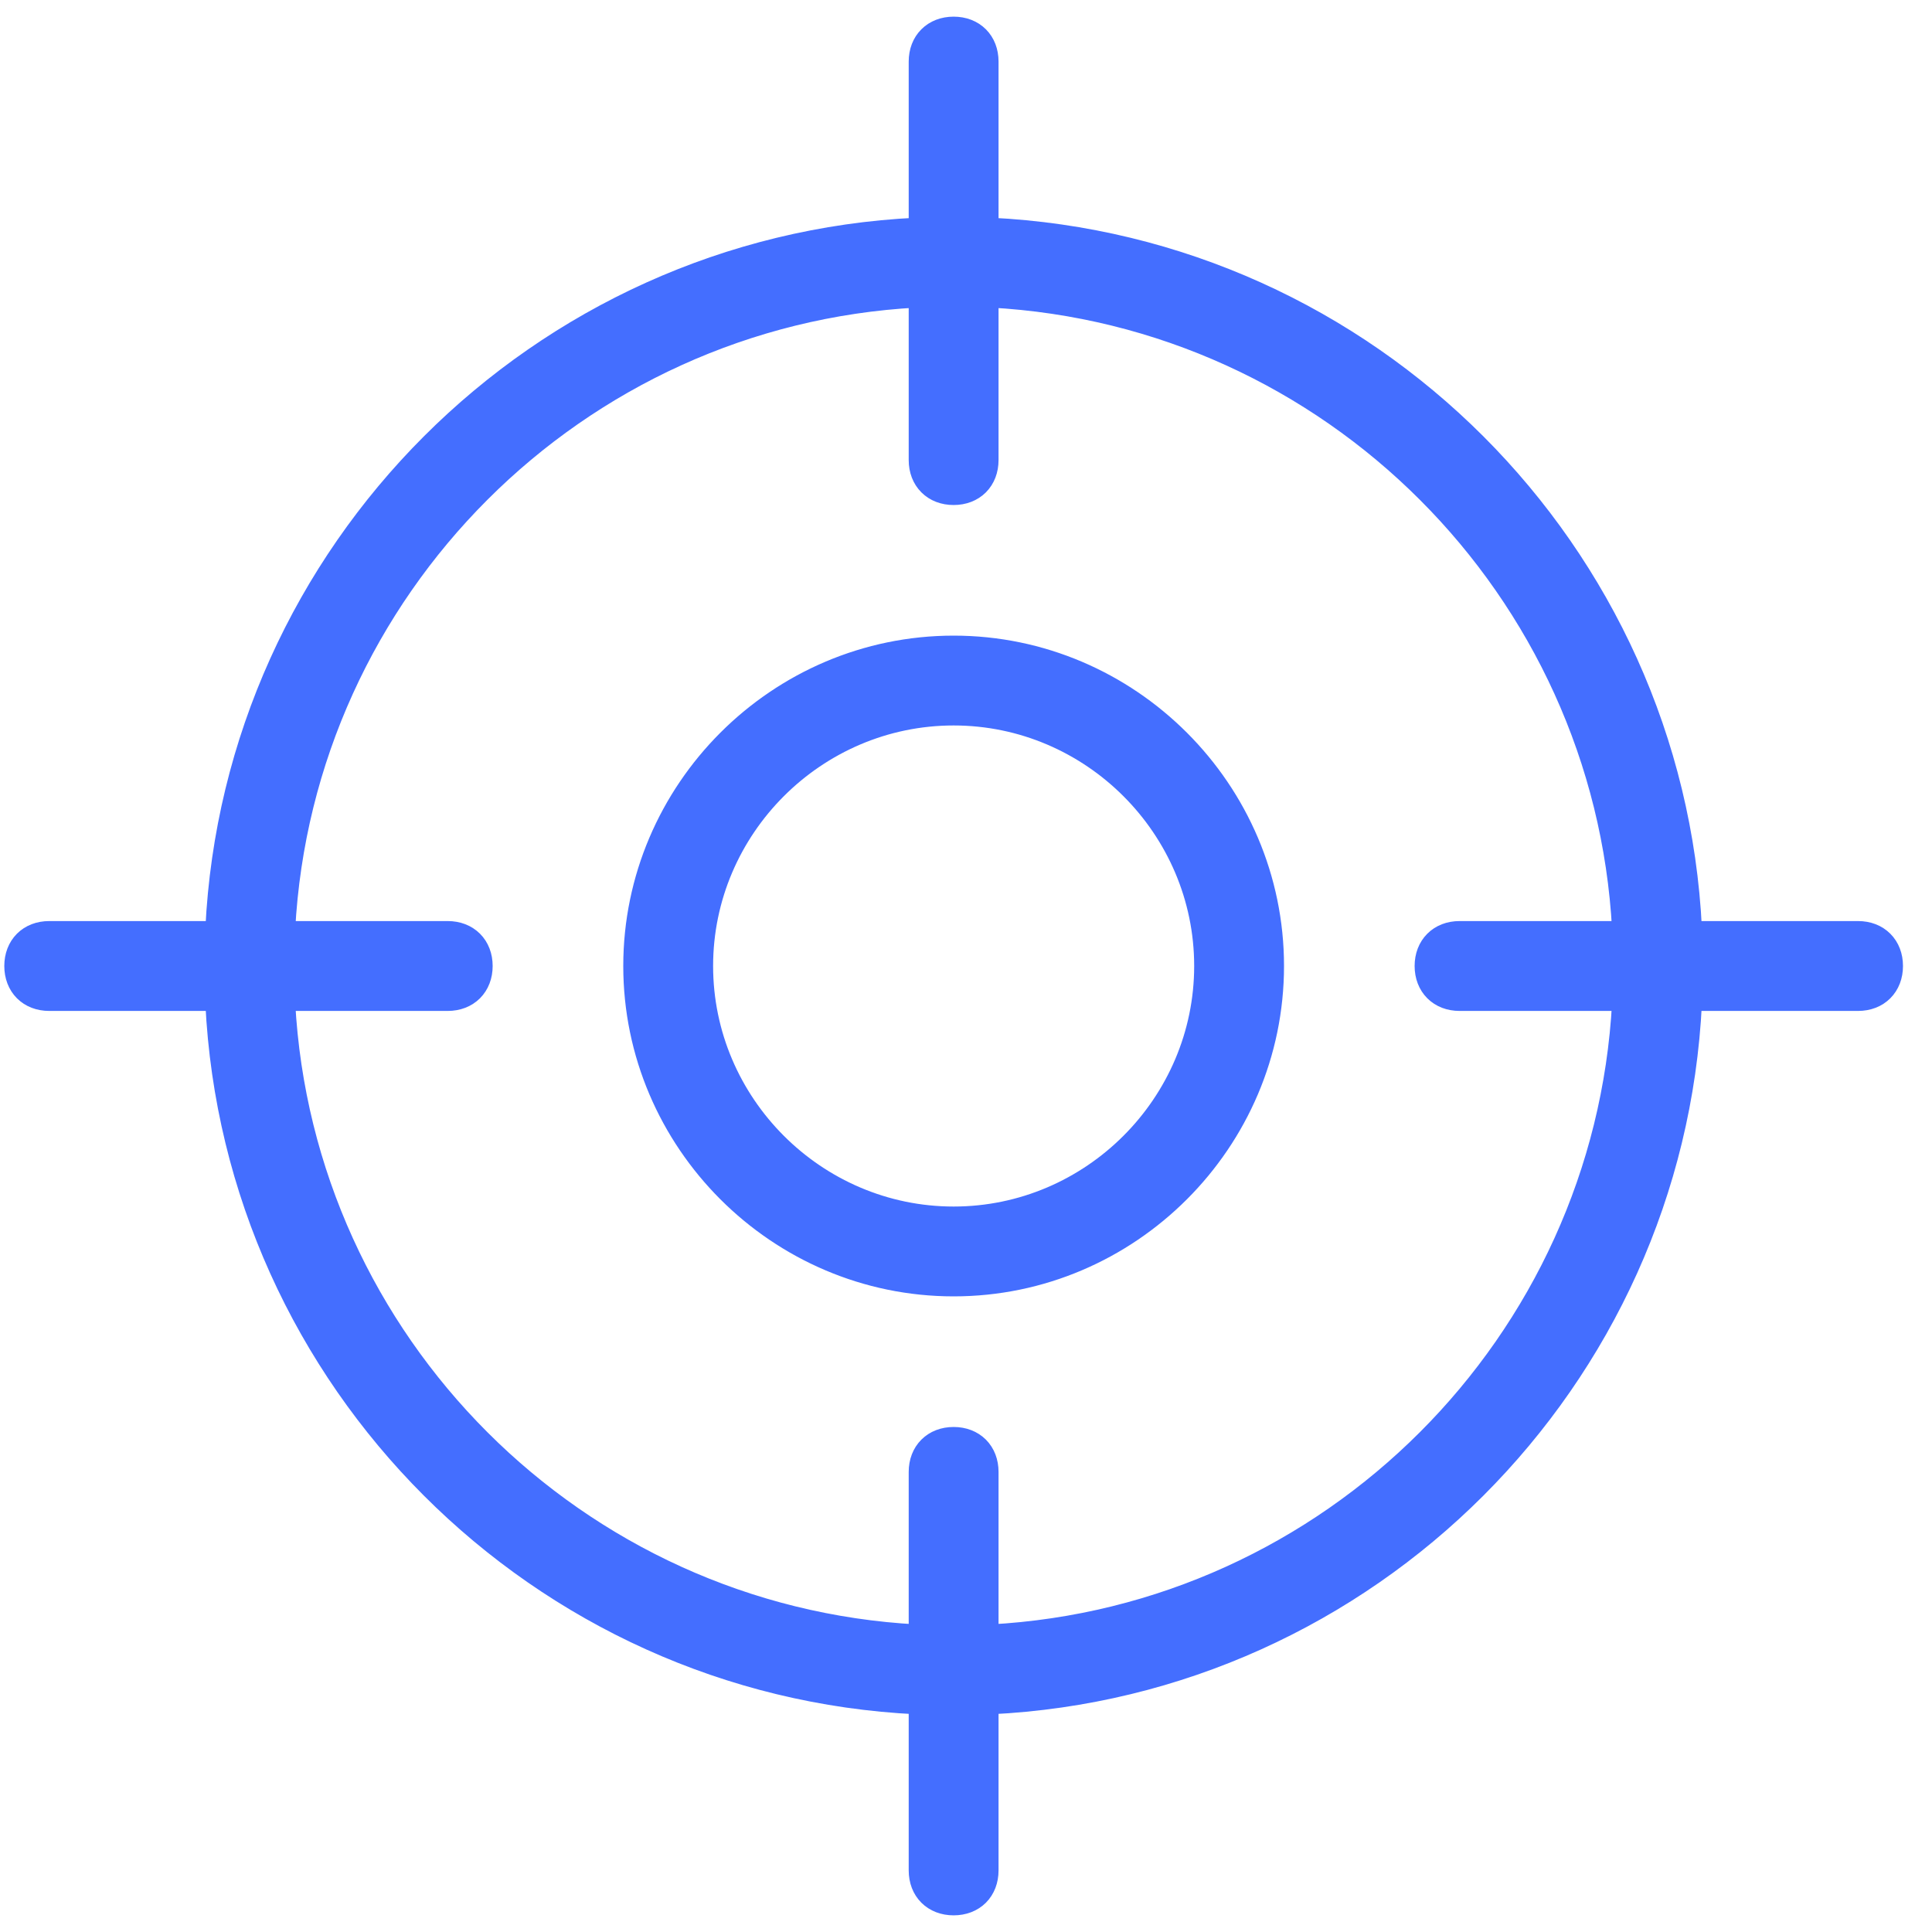
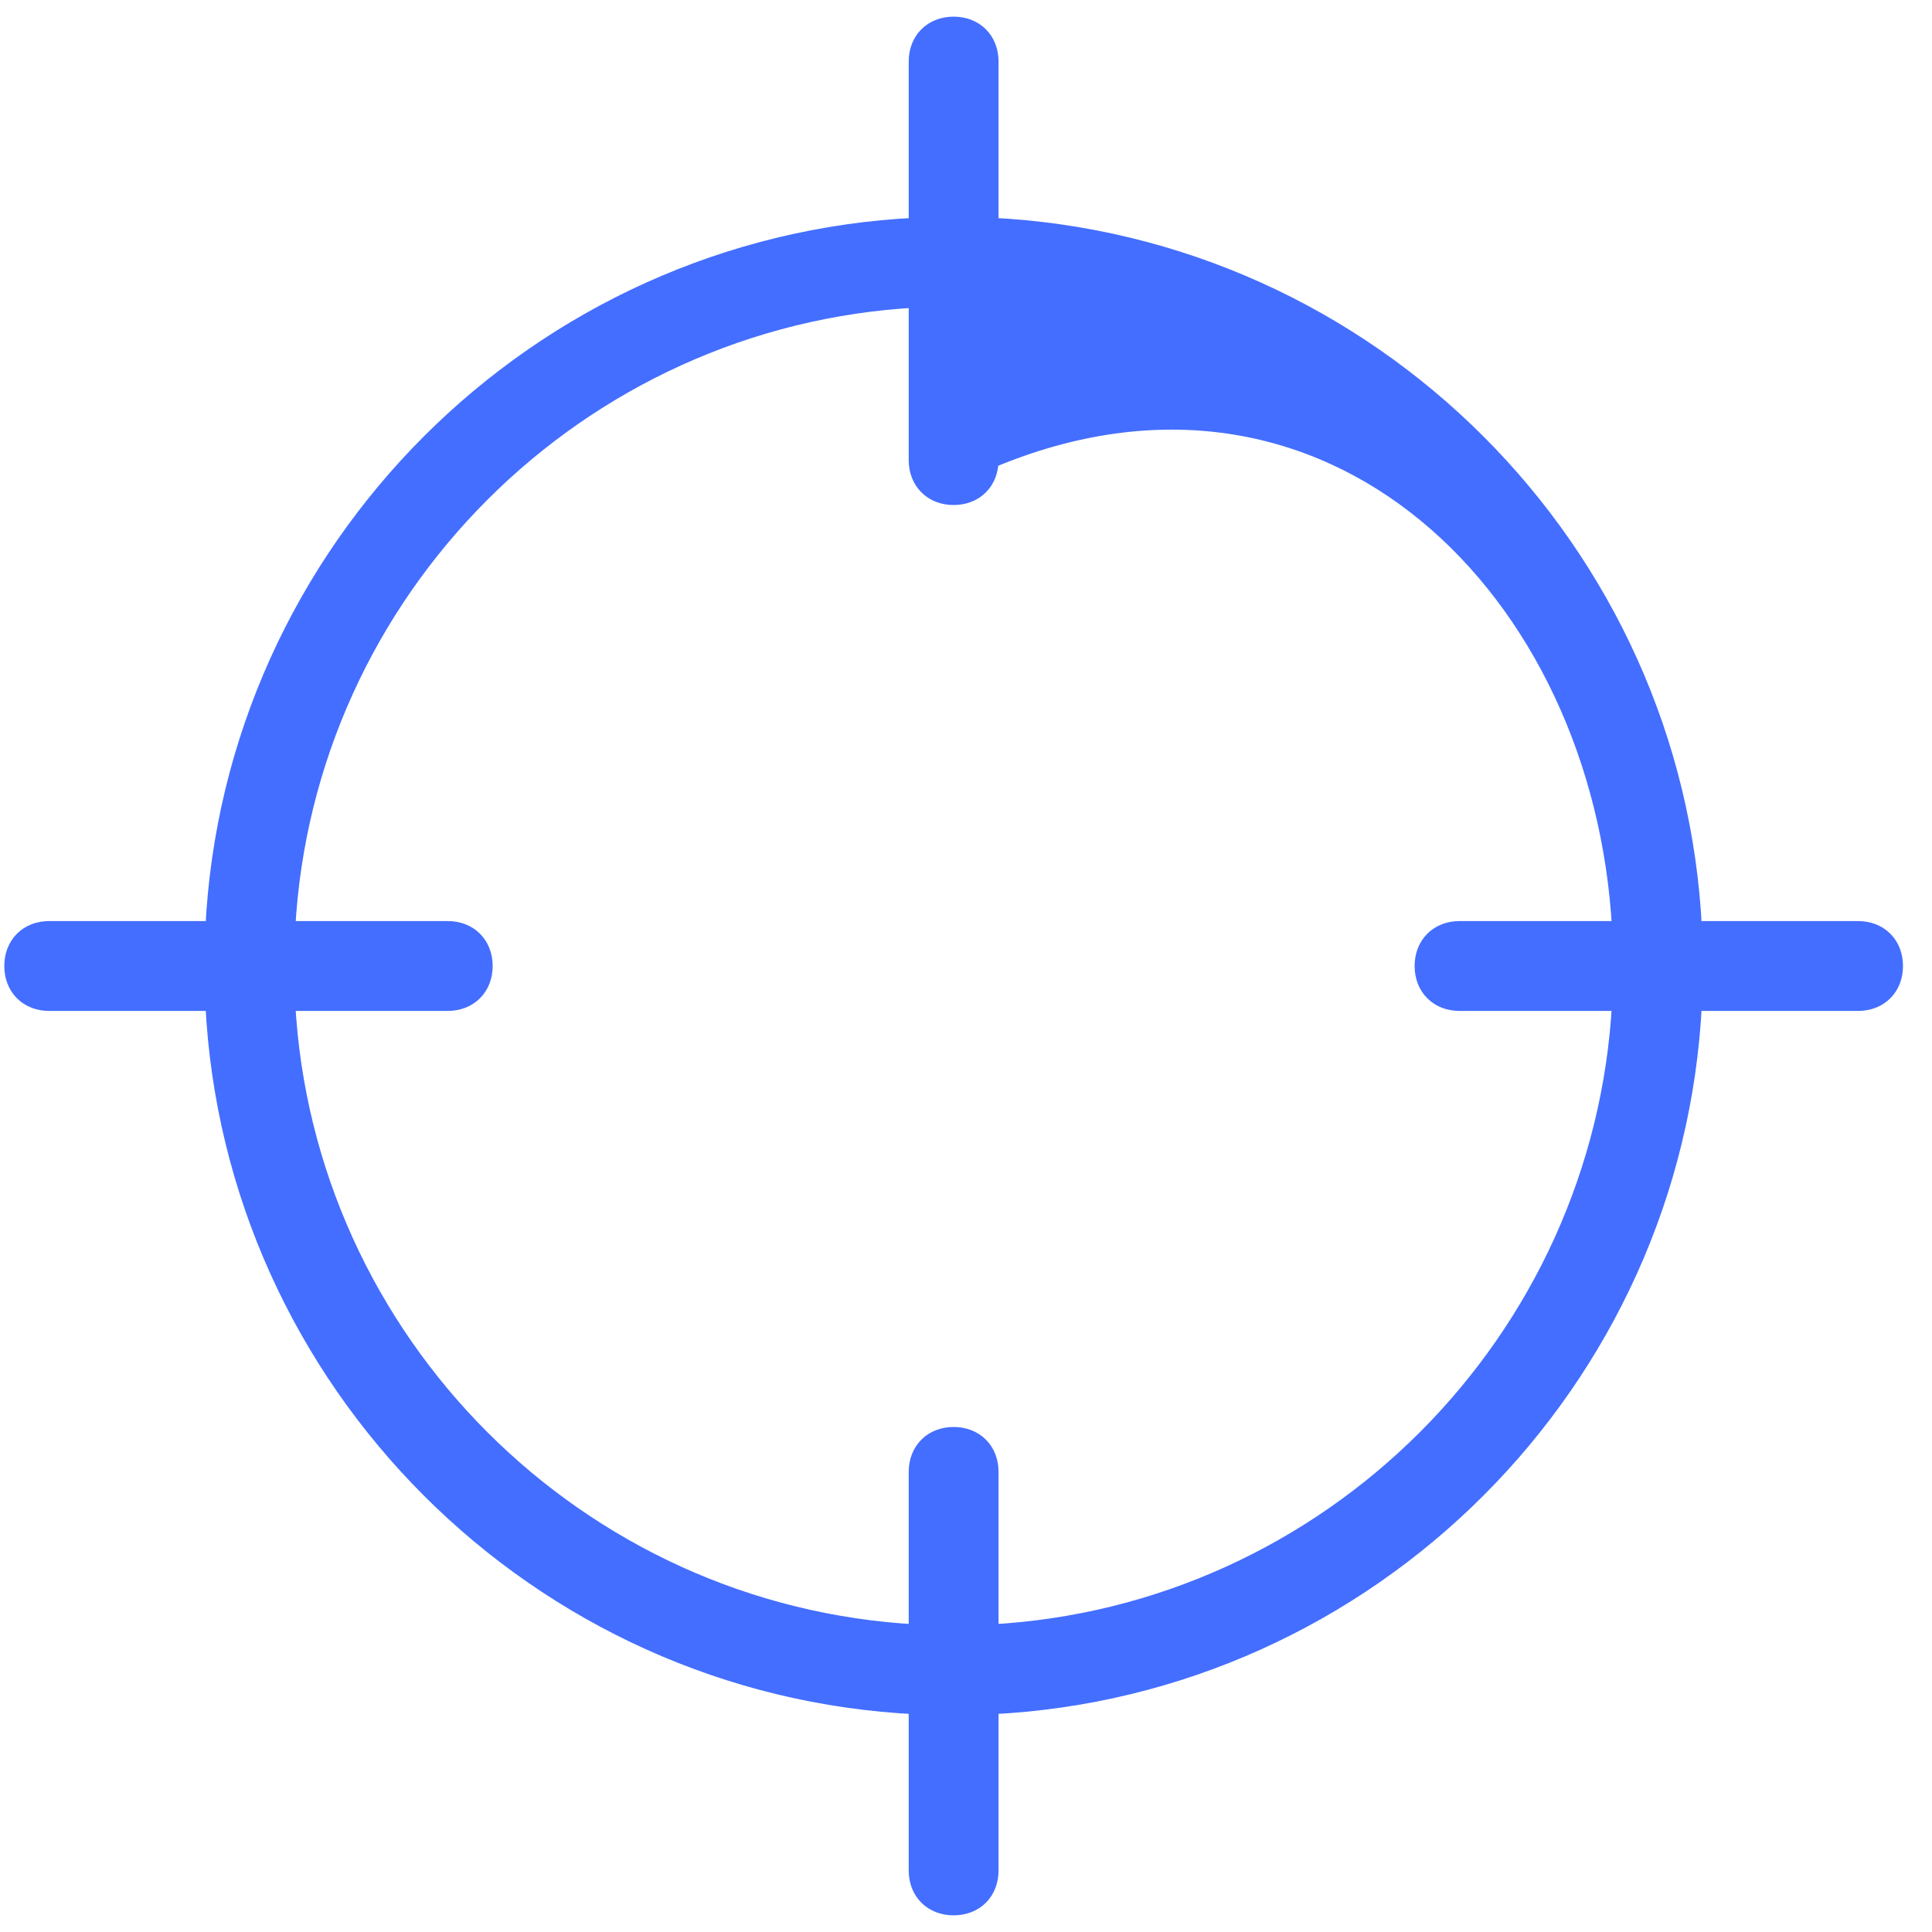
<svg xmlns="http://www.w3.org/2000/svg" width="58" height="58" viewBox="0 0 58 58" fill="none">
-   <path d="M28.629 19.332C23.315 19.332 18.961 23.686 18.961 29C18.961 34.314 23.315 38.668 28.629 38.668C33.943 38.668 38.297 34.314 38.297 29C38.297 23.686 33.943 19.332 28.629 19.332ZM28.629 36.471C24.525 36.471 21.158 33.104 21.158 29C21.158 24.896 24.525 21.529 28.629 21.529C32.733 21.529 36.1 24.896 36.1 29C36.1 33.104 32.733 36.471 28.629 36.471Z" fill="#446EFF" stroke="#446EFF" stroke-width="0.5" />
-   <path d="M55.78 27.901H50.844C50.299 16.508 41.121 7.33 29.727 6.785V1.849C29.727 1.537 29.622 1.258 29.421 1.057C29.219 0.855 28.94 0.75 28.629 0.75C28.317 0.75 28.039 0.855 27.837 1.057C27.635 1.258 27.53 1.537 27.53 1.849V6.785C16.137 7.33 6.958 16.508 6.414 27.901H1.477C1.166 27.901 0.887 28.006 0.685 28.208C0.484 28.41 0.379 28.689 0.379 29C0.379 29.311 0.484 29.59 0.685 29.792C0.887 29.994 1.166 30.099 1.477 30.099H6.414C6.958 41.492 16.137 50.67 27.53 51.215V56.151C27.53 56.463 27.635 56.742 27.837 56.944C28.039 57.145 28.317 57.25 28.629 57.25C28.94 57.25 29.219 57.145 29.421 56.944C29.622 56.742 29.727 56.463 29.727 56.151V51.215C41.121 50.67 50.299 41.492 50.844 30.099H55.78C56.092 30.099 56.371 29.994 56.572 29.792C56.774 29.59 56.879 29.311 56.879 29C56.879 28.689 56.774 28.41 56.572 28.208C56.371 28.006 56.092 27.901 55.78 27.901ZM48.646 30.099C48.103 40.282 39.911 48.474 29.727 49.017V44.188C29.727 43.877 29.622 43.598 29.421 43.396C29.219 43.194 28.94 43.089 28.629 43.089C28.317 43.089 28.039 43.194 27.837 43.396C27.635 43.598 27.53 43.877 27.53 44.188V49.017C17.346 48.474 9.155 40.282 8.612 30.099H13.441C13.752 30.099 14.031 29.994 14.233 29.792C14.435 29.59 14.54 29.311 14.54 29C14.54 28.689 14.435 28.41 14.233 28.208C14.031 28.006 13.752 27.901 13.441 27.901H8.612C9.155 17.718 17.346 9.526 27.53 8.983V13.812C27.53 14.123 27.635 14.402 27.837 14.604C28.039 14.806 28.317 14.911 28.629 14.911C28.94 14.911 29.219 14.806 29.421 14.604C29.622 14.402 29.727 14.123 29.727 13.812V8.983C39.911 9.526 48.103 17.718 48.646 27.901H43.817C43.505 27.901 43.227 28.006 43.025 28.208C42.823 28.41 42.718 28.689 42.718 29C42.718 29.311 42.823 29.59 43.025 29.792C43.227 29.994 43.505 30.099 43.817 30.099H48.646Z" fill="#446EFF" stroke="#446EFF" stroke-width="0.5" />
+   <path d="M55.78 27.901H50.844C50.299 16.508 41.121 7.33 29.727 6.785V1.849C29.727 1.537 29.622 1.258 29.421 1.057C29.219 0.855 28.94 0.75 28.629 0.75C28.317 0.75 28.039 0.855 27.837 1.057C27.635 1.258 27.53 1.537 27.53 1.849V6.785C16.137 7.33 6.958 16.508 6.414 27.901H1.477C1.166 27.901 0.887 28.006 0.685 28.208C0.484 28.41 0.379 28.689 0.379 29C0.379 29.311 0.484 29.59 0.685 29.792C0.887 29.994 1.166 30.099 1.477 30.099H6.414C6.958 41.492 16.137 50.67 27.53 51.215V56.151C27.53 56.463 27.635 56.742 27.837 56.944C28.039 57.145 28.317 57.25 28.629 57.25C28.94 57.25 29.219 57.145 29.421 56.944C29.622 56.742 29.727 56.463 29.727 56.151V51.215C41.121 50.67 50.299 41.492 50.844 30.099H55.78C56.092 30.099 56.371 29.994 56.572 29.792C56.774 29.59 56.879 29.311 56.879 29C56.879 28.689 56.774 28.41 56.572 28.208C56.371 28.006 56.092 27.901 55.78 27.901ZM48.646 30.099C48.103 40.282 39.911 48.474 29.727 49.017V44.188C29.727 43.877 29.622 43.598 29.421 43.396C29.219 43.194 28.94 43.089 28.629 43.089C28.317 43.089 28.039 43.194 27.837 43.396C27.635 43.598 27.53 43.877 27.53 44.188V49.017C17.346 48.474 9.155 40.282 8.612 30.099H13.441C13.752 30.099 14.031 29.994 14.233 29.792C14.435 29.59 14.54 29.311 14.54 29C14.54 28.689 14.435 28.41 14.233 28.208C14.031 28.006 13.752 27.901 13.441 27.901H8.612C9.155 17.718 17.346 9.526 27.53 8.983V13.812C27.53 14.123 27.635 14.402 27.837 14.604C28.039 14.806 28.317 14.911 28.629 14.911C28.94 14.911 29.219 14.806 29.421 14.604C29.622 14.402 29.727 14.123 29.727 13.812C39.911 9.526 48.103 17.718 48.646 27.901H43.817C43.505 27.901 43.227 28.006 43.025 28.208C42.823 28.41 42.718 28.689 42.718 29C42.718 29.311 42.823 29.59 43.025 29.792C43.227 29.994 43.505 30.099 43.817 30.099H48.646Z" fill="#446EFF" stroke="#446EFF" stroke-width="0.5" />
</svg>